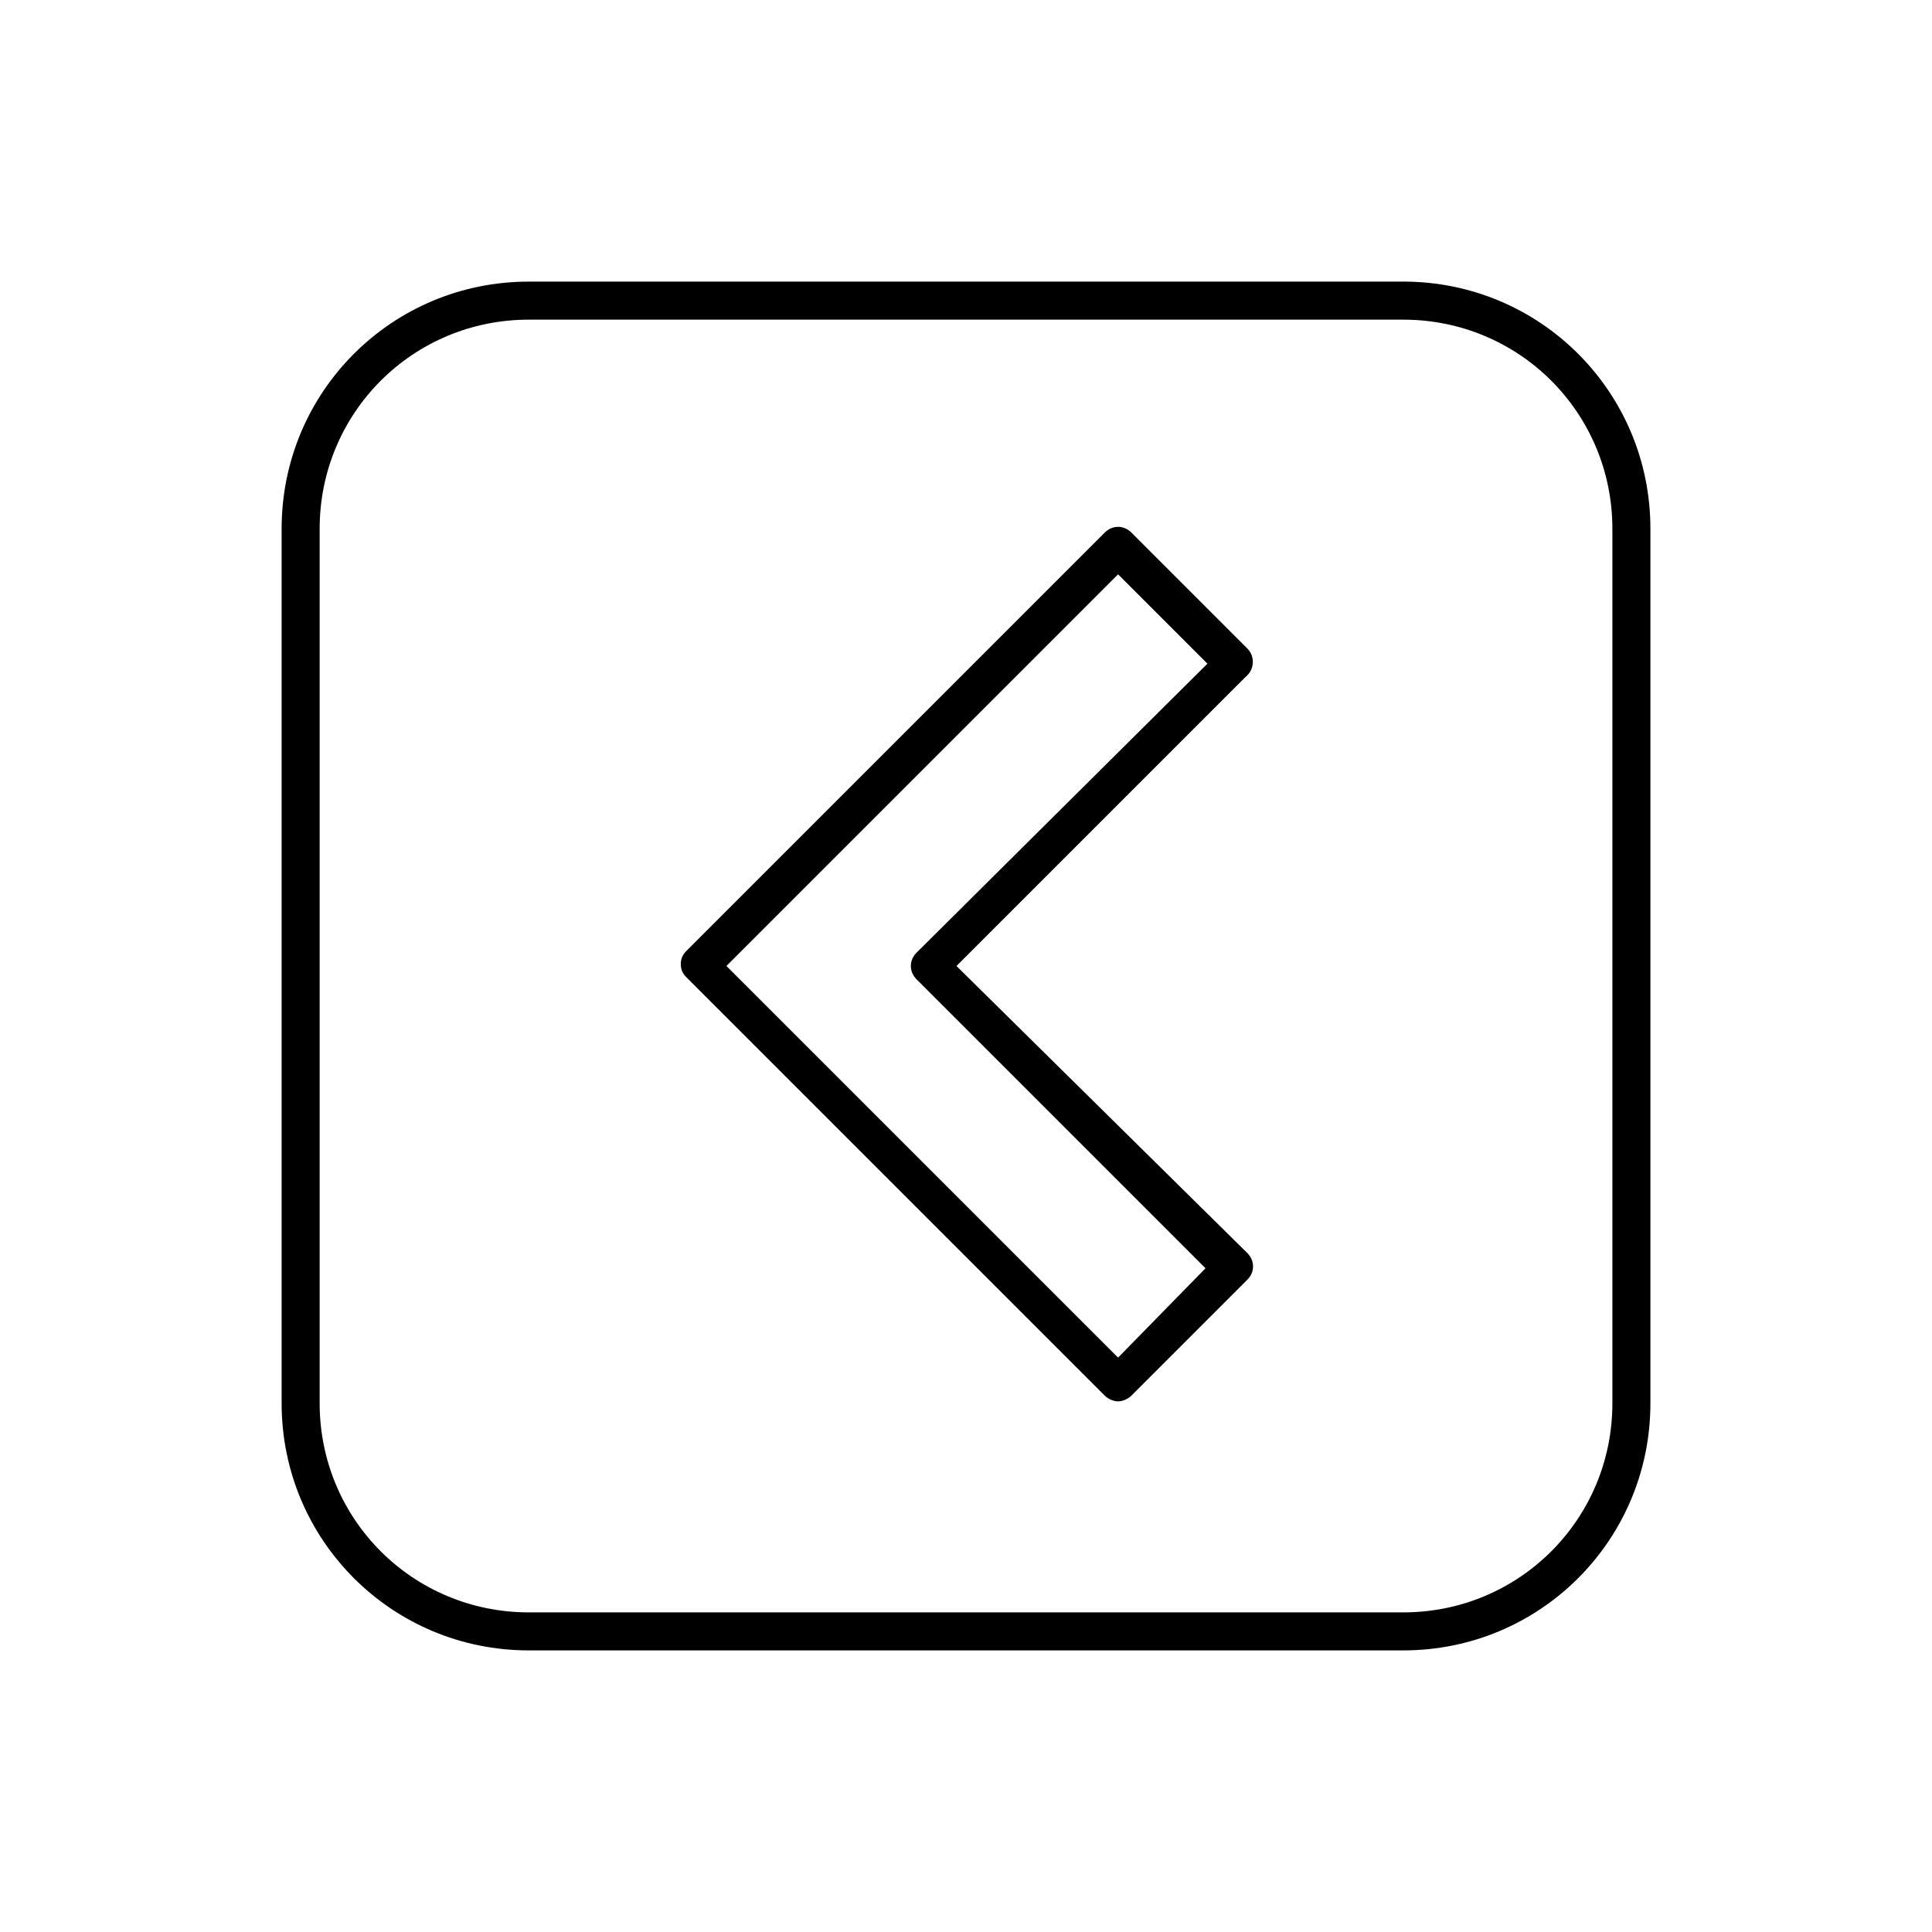
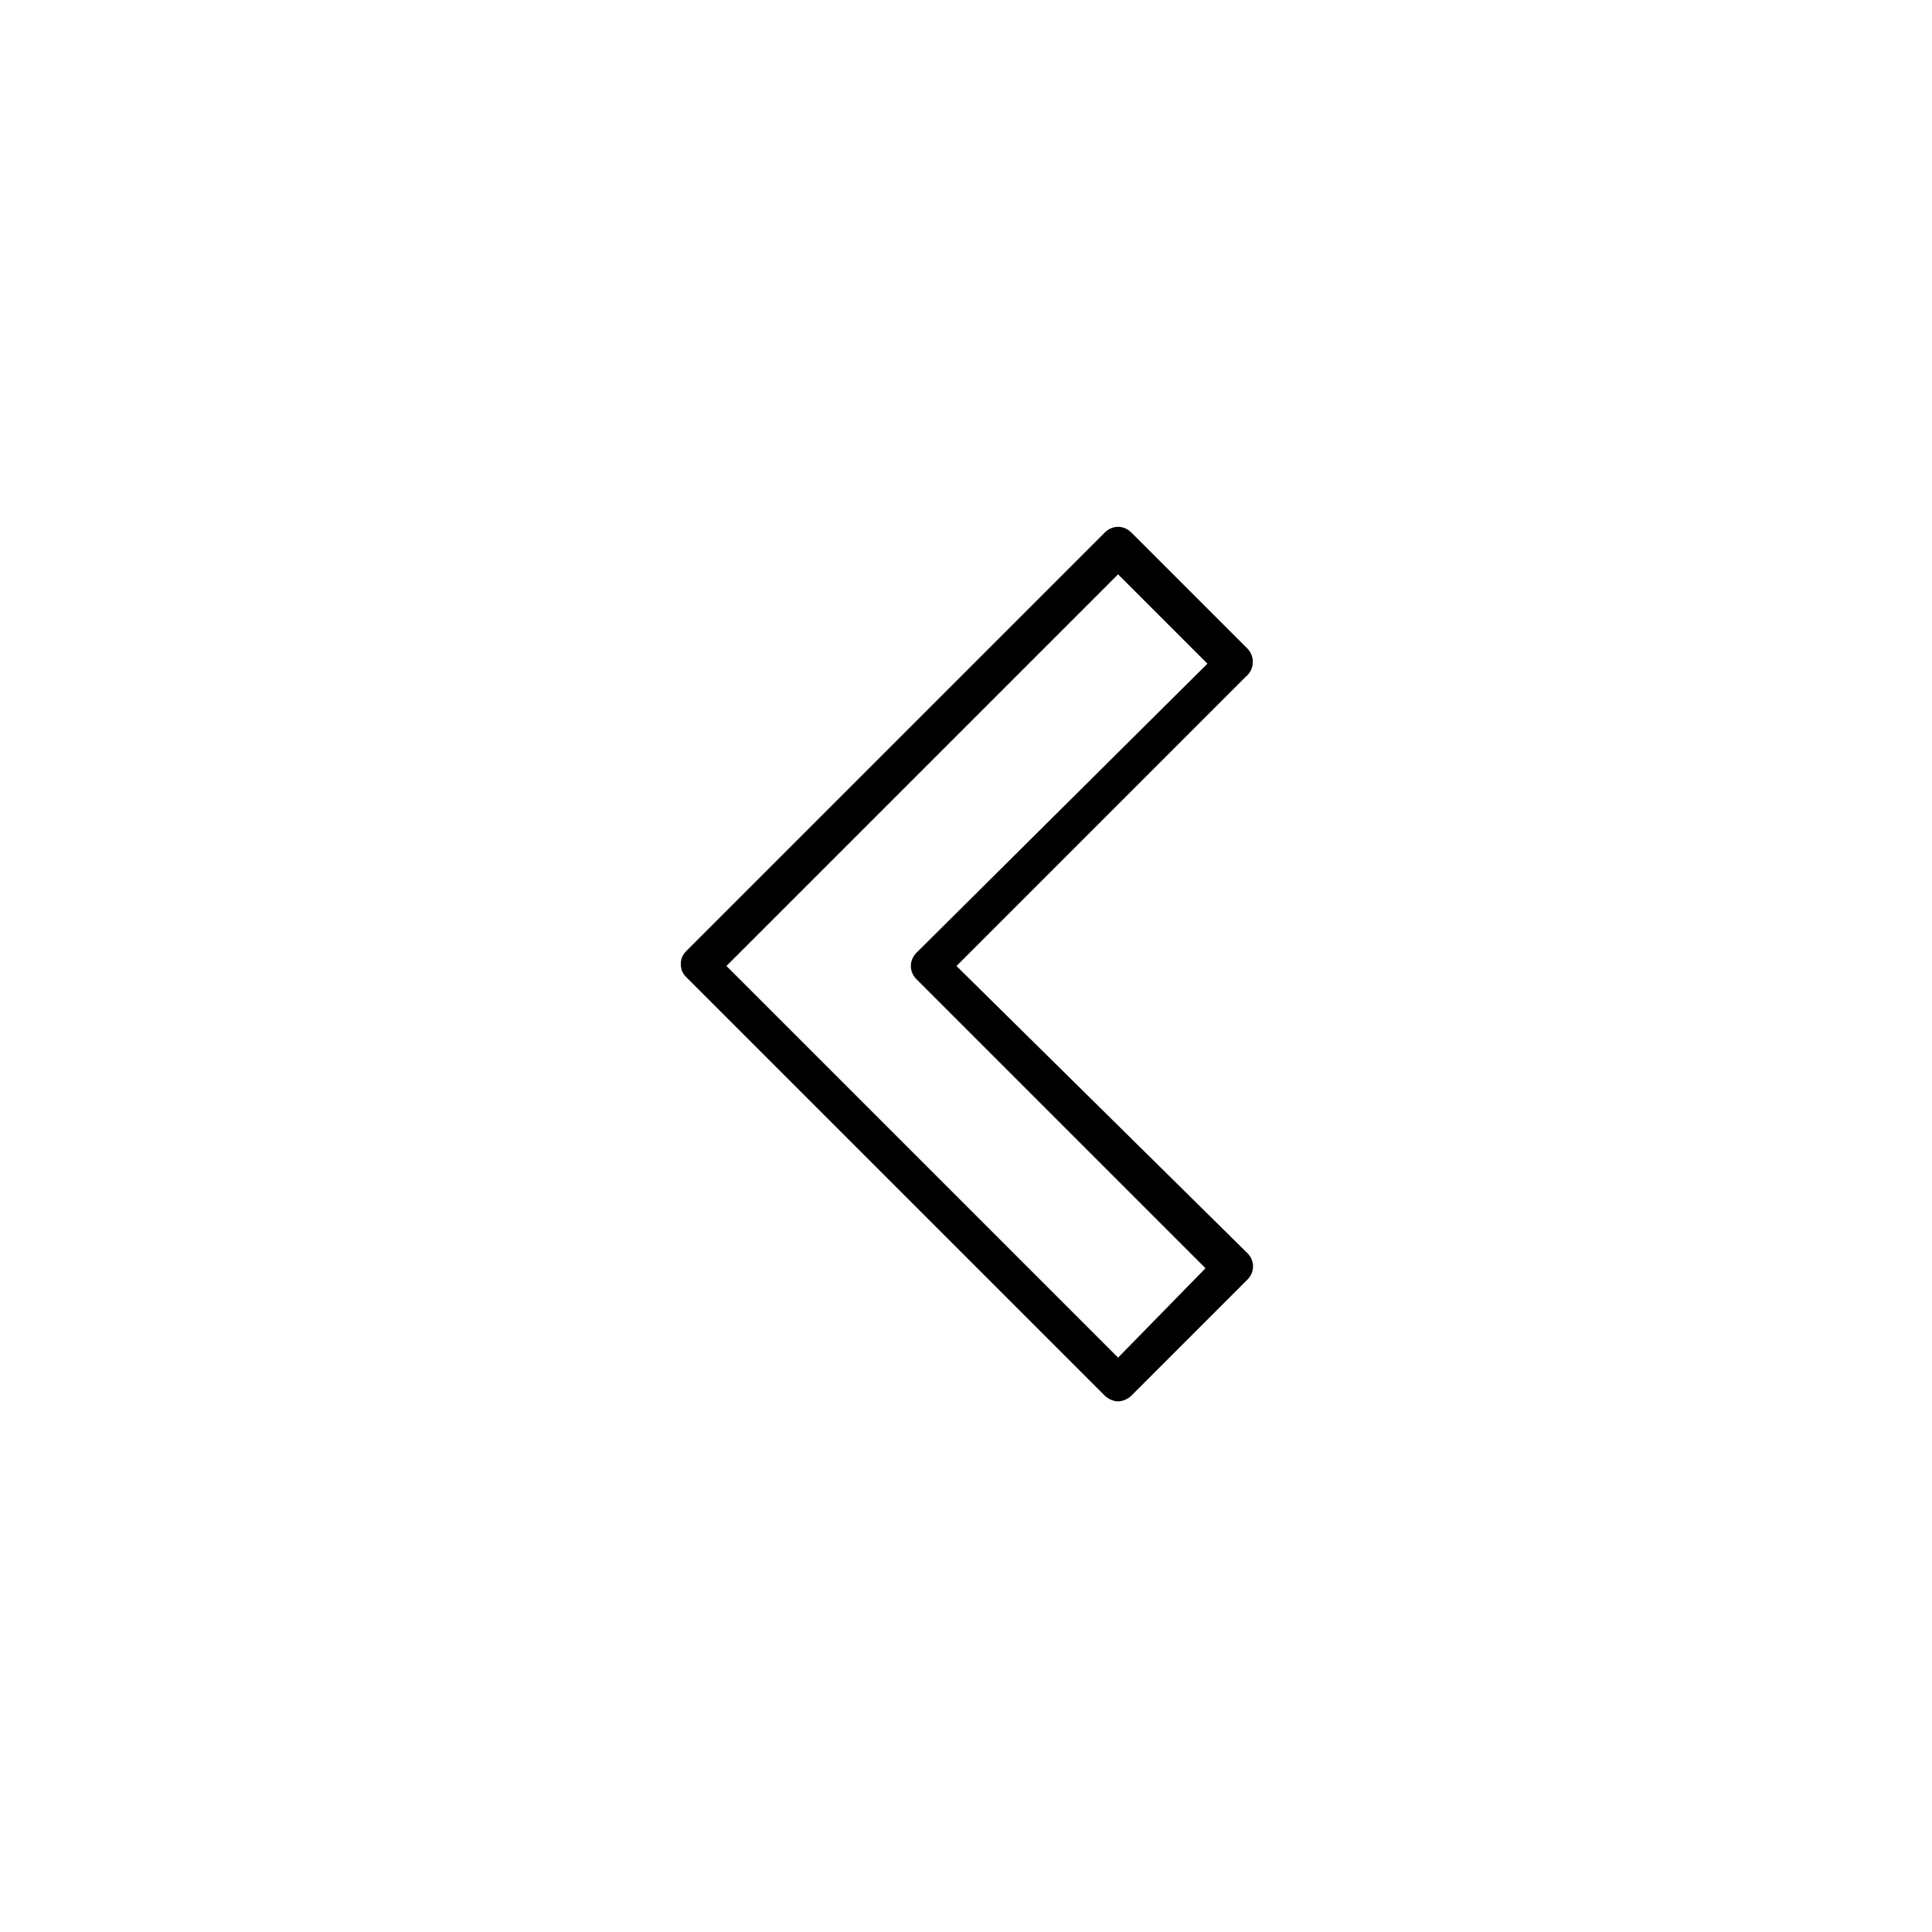
<svg xmlns="http://www.w3.org/2000/svg" fill="#000000" width="800px" height="800px" version="1.1" viewBox="144 144 512 512">
  <g>
    <path d="m474.56 315.86-30.73-30.73c-2.016-2.016-5.039-2.016-7.055 0l-110.84 110.84c-1.008 1.008-1.512 2.016-1.512 3.527s0.504 2.519 1.512 3.527l110.84 110.84c1.008 1.008 2.519 1.512 3.527 1.512 1.008 0 2.519-0.504 3.527-1.512l30.73-30.73c2.016-2.016 2.016-5.039 0-7.055l-77.082-76.082 76.578-76.578c2.519-2.019 2.519-5.543 0.504-7.559zm-87.664 80.609c-2.016 2.016-2.016 5.039 0 7.055l76.578 76.578-23.172 23.68-103.79-103.79 103.79-103.79 23.68 23.68z" />
-     <path d="m515.88 218.63h-231.75c-36.273 0-65.496 29.223-65.496 65.496v231.75c0 36.273 29.223 65.496 65.496 65.496h231.75c36.273 0 65.496-29.223 65.496-65.496v-231.76c0-36.273-29.223-65.492-65.496-65.492zm55.418 297.25c0 30.73-24.688 55.418-55.418 55.418h-231.75c-30.73 0-55.418-24.688-55.418-55.418v-231.75c0-30.73 24.688-55.418 55.418-55.418h231.75c30.73 0 55.418 24.688 55.418 55.418z" />
  </g>
</svg>